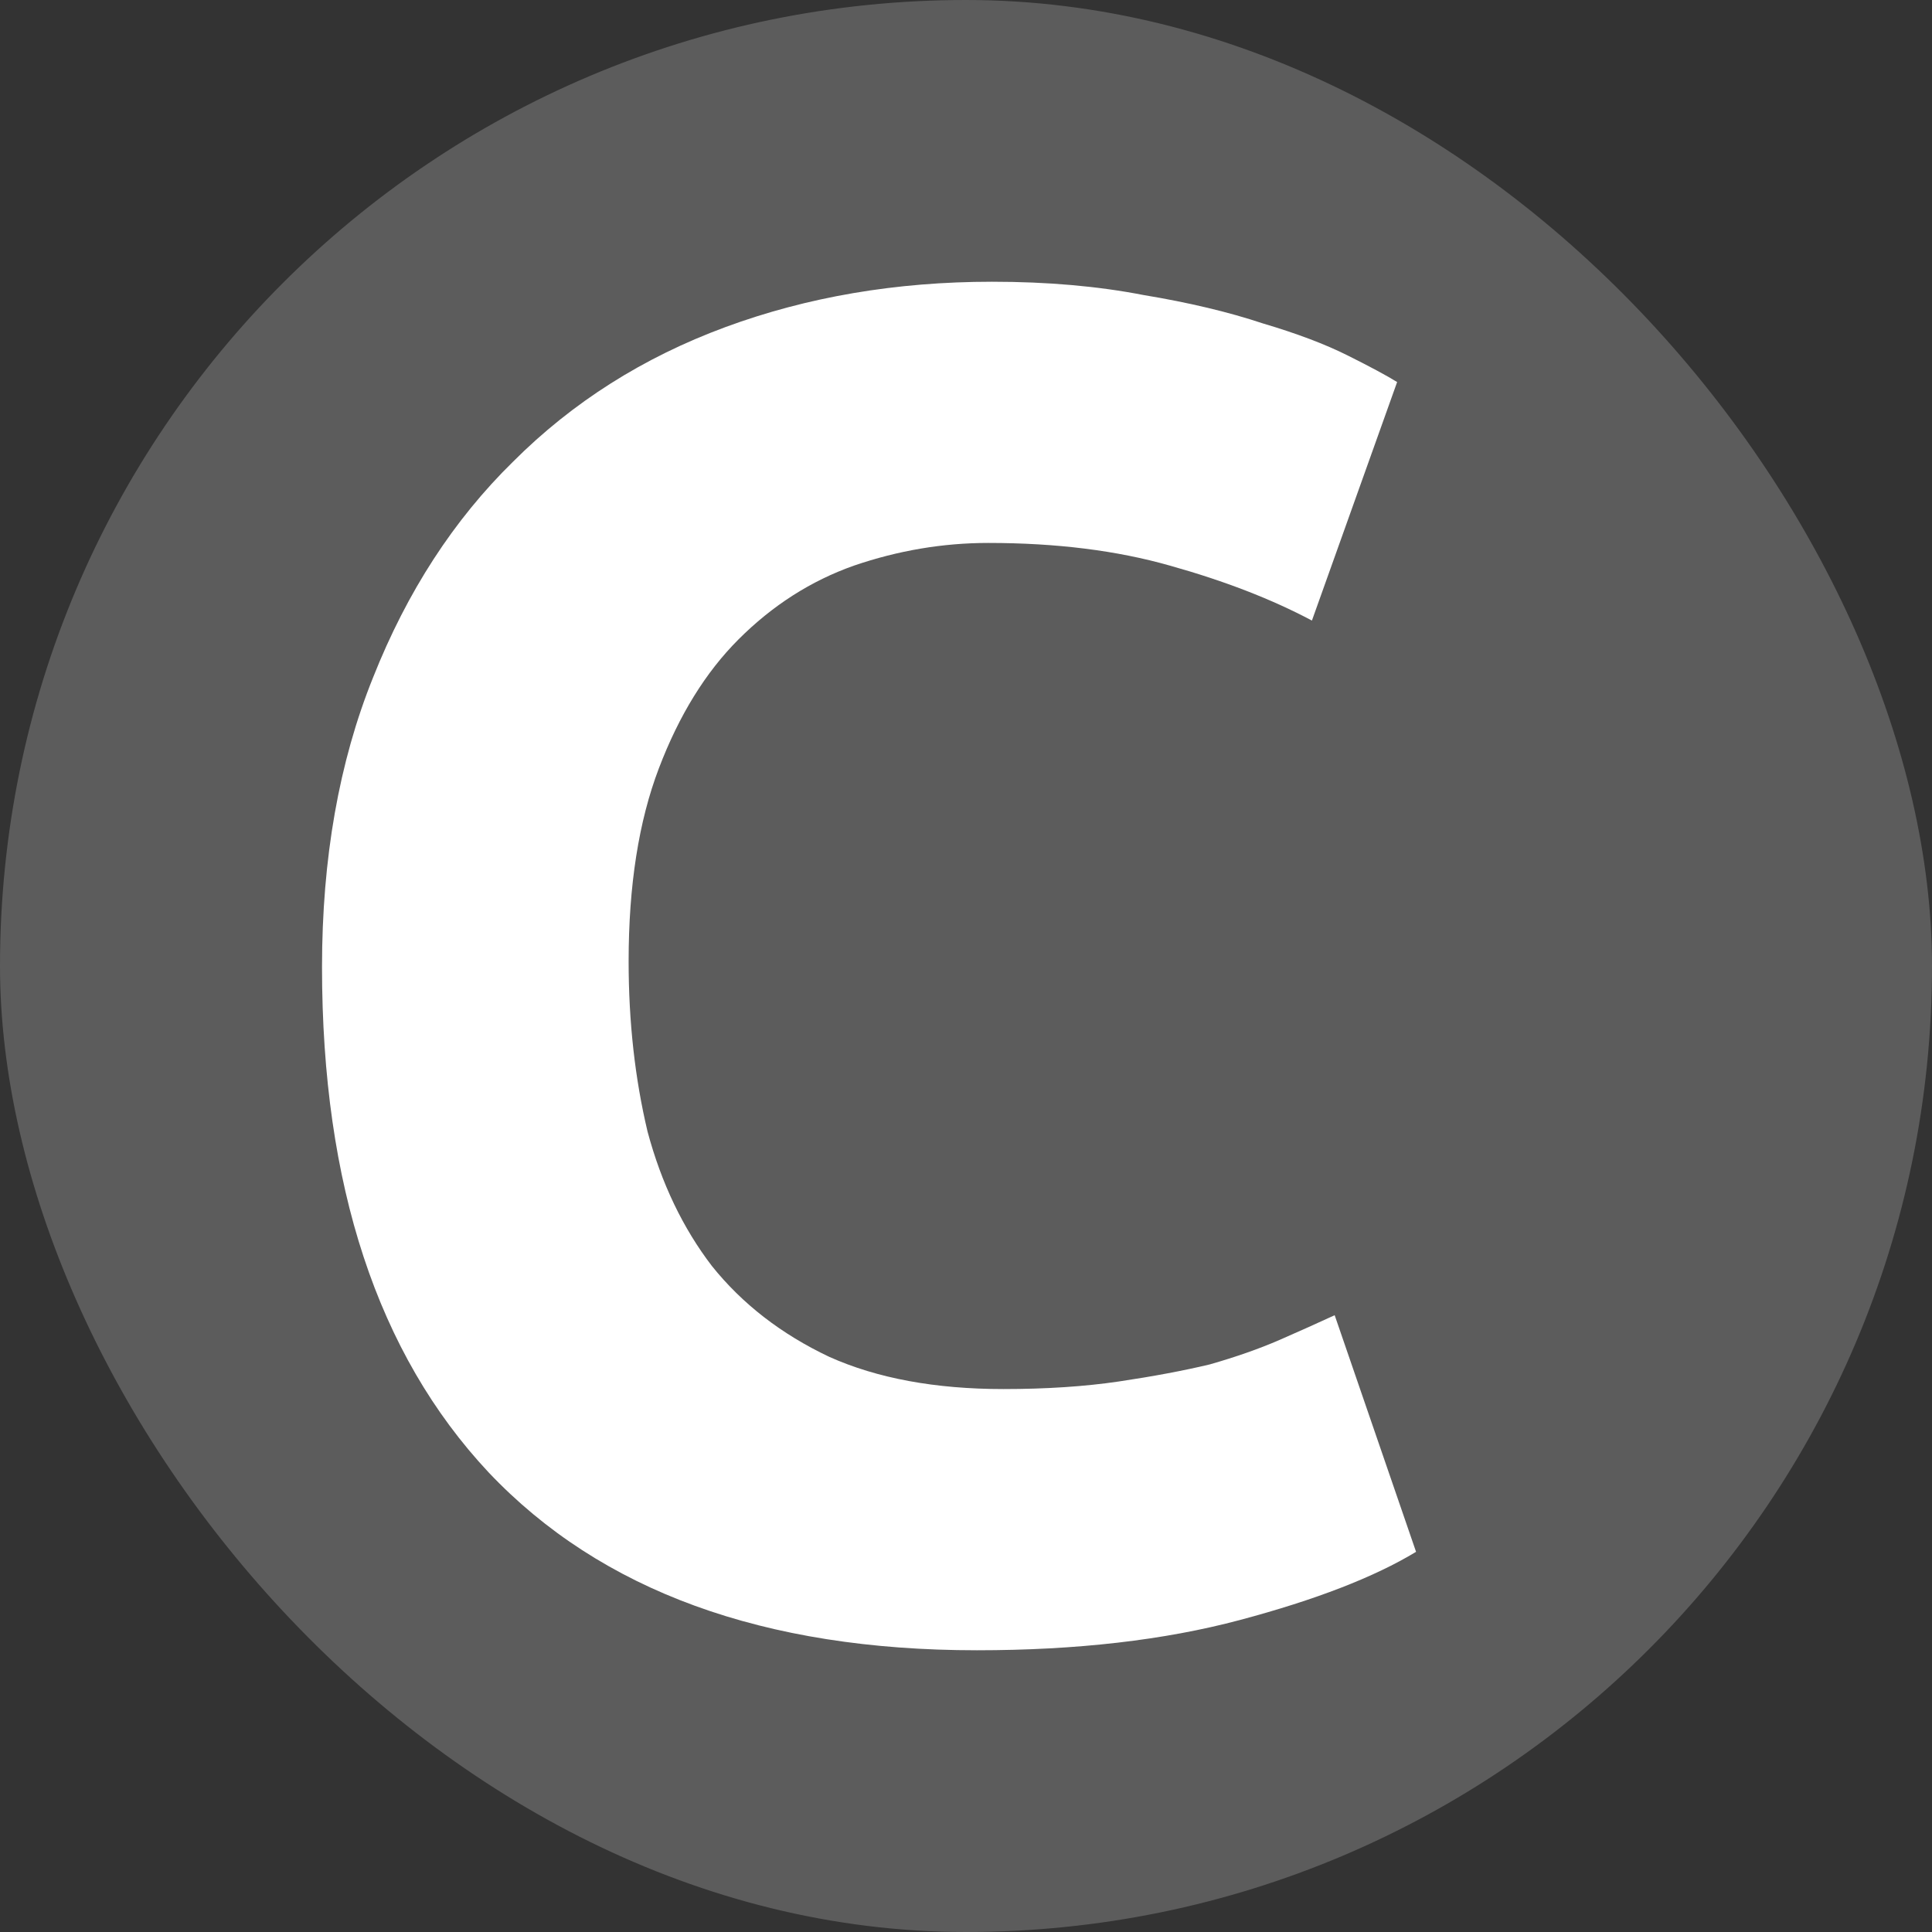
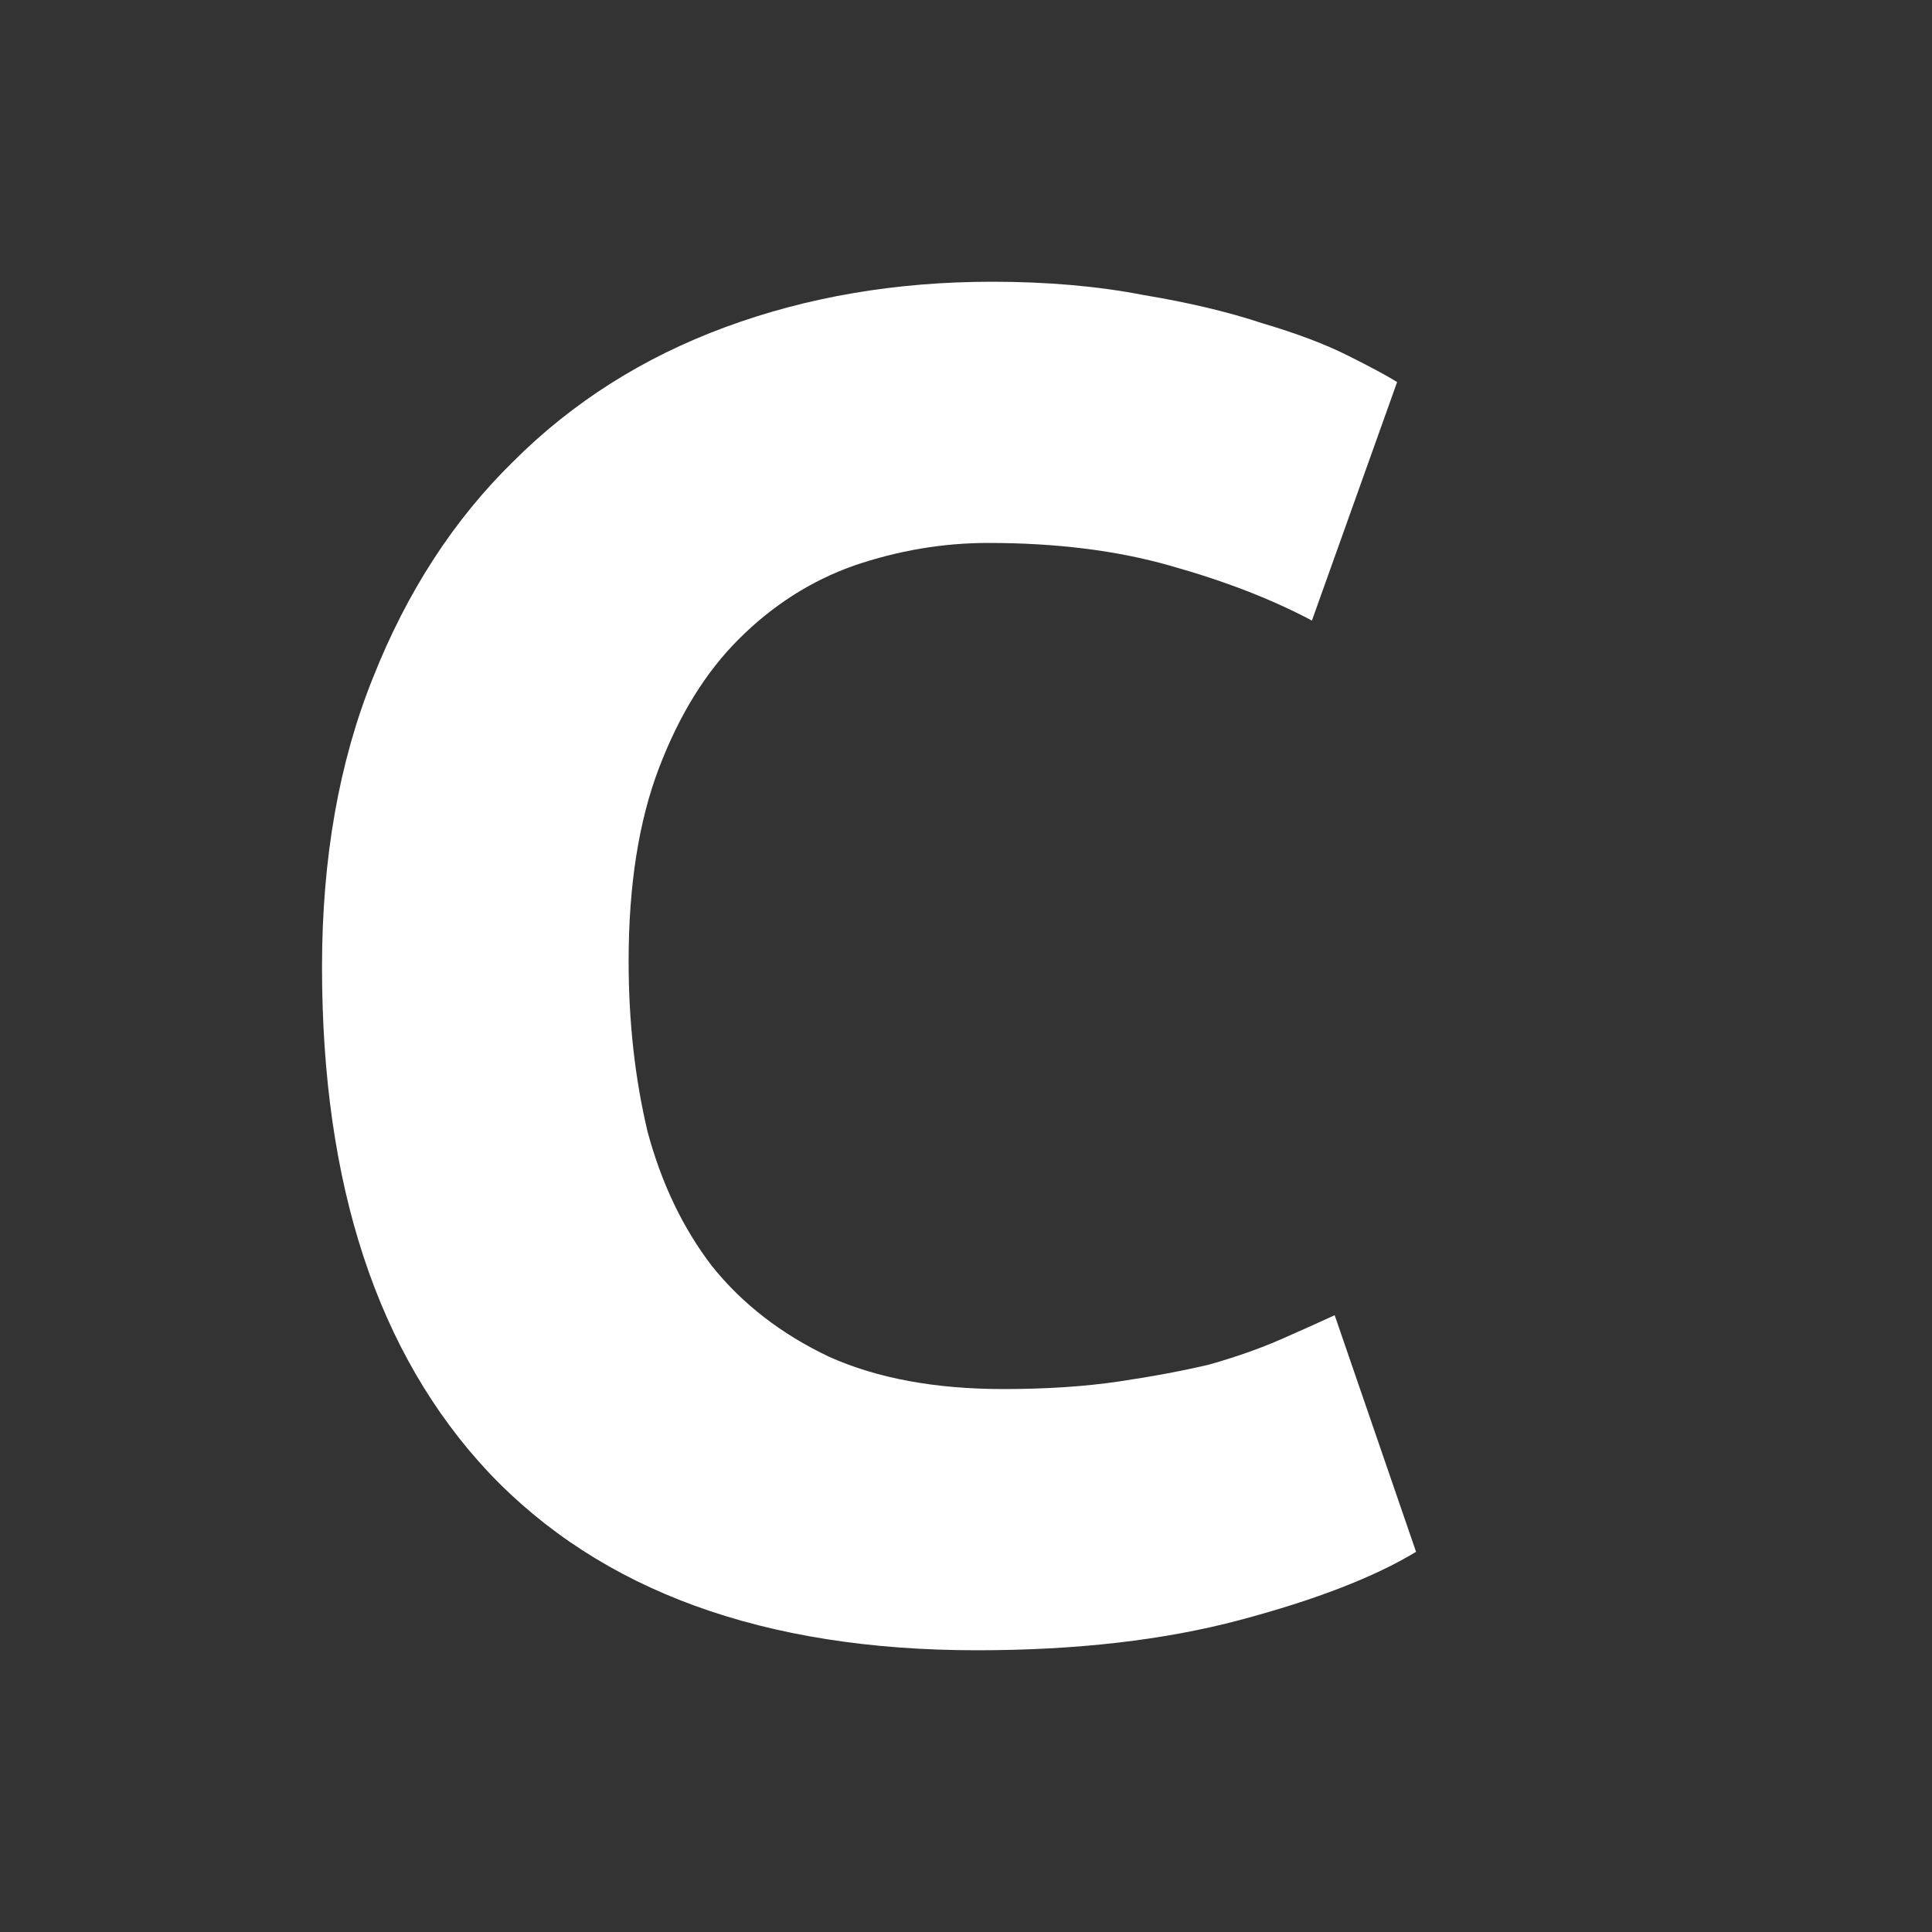
<svg xmlns="http://www.w3.org/2000/svg" width="40" height="40" viewBox="0 0 40 40" fill="none">
  <rect x="0" y="0" width="40" height="40" fill="#333333" stroke="none" />
-   <rect width="40" height="40" rx="20" fill="white" fill-opacity="0.2" />
  <path d="M20.226 34.167C15.811 34.167 12.44 32.939 10.115 30.483C7.816 28.027 6.667 24.539 6.667 20.02C6.667 17.773 7.019 15.774 7.725 14.024C8.43 12.247 9.397 10.758 10.625 9.556C11.853 8.328 13.316 7.401 15.014 6.774C16.712 6.147 18.554 5.833 20.539 5.833C21.689 5.833 22.734 5.925 23.674 6.108C24.615 6.264 25.438 6.46 26.143 6.695C26.849 6.904 27.437 7.126 27.907 7.362C28.377 7.597 28.717 7.78 28.926 7.91L27.162 12.848C26.326 12.404 25.346 12.025 24.223 11.711C23.126 11.398 21.872 11.241 20.461 11.241C19.52 11.241 18.593 11.398 17.679 11.711C16.79 12.025 15.993 12.534 15.288 13.24C14.609 13.919 14.06 14.807 13.642 15.905C13.224 17.002 13.015 18.334 13.015 19.902C13.015 21.156 13.146 22.332 13.407 23.429C13.694 24.5 14.139 25.427 14.739 26.211C15.367 26.995 16.176 27.622 17.169 28.092C18.162 28.537 19.364 28.759 20.774 28.759C21.663 28.759 22.46 28.706 23.165 28.602C23.87 28.497 24.497 28.38 25.046 28.249C25.595 28.092 26.078 27.922 26.496 27.74C26.914 27.557 27.293 27.387 27.633 27.23L29.318 32.129C28.456 32.651 27.241 33.122 25.673 33.54C24.105 33.958 22.29 34.167 20.226 34.167Z" fill="white" />
</svg>